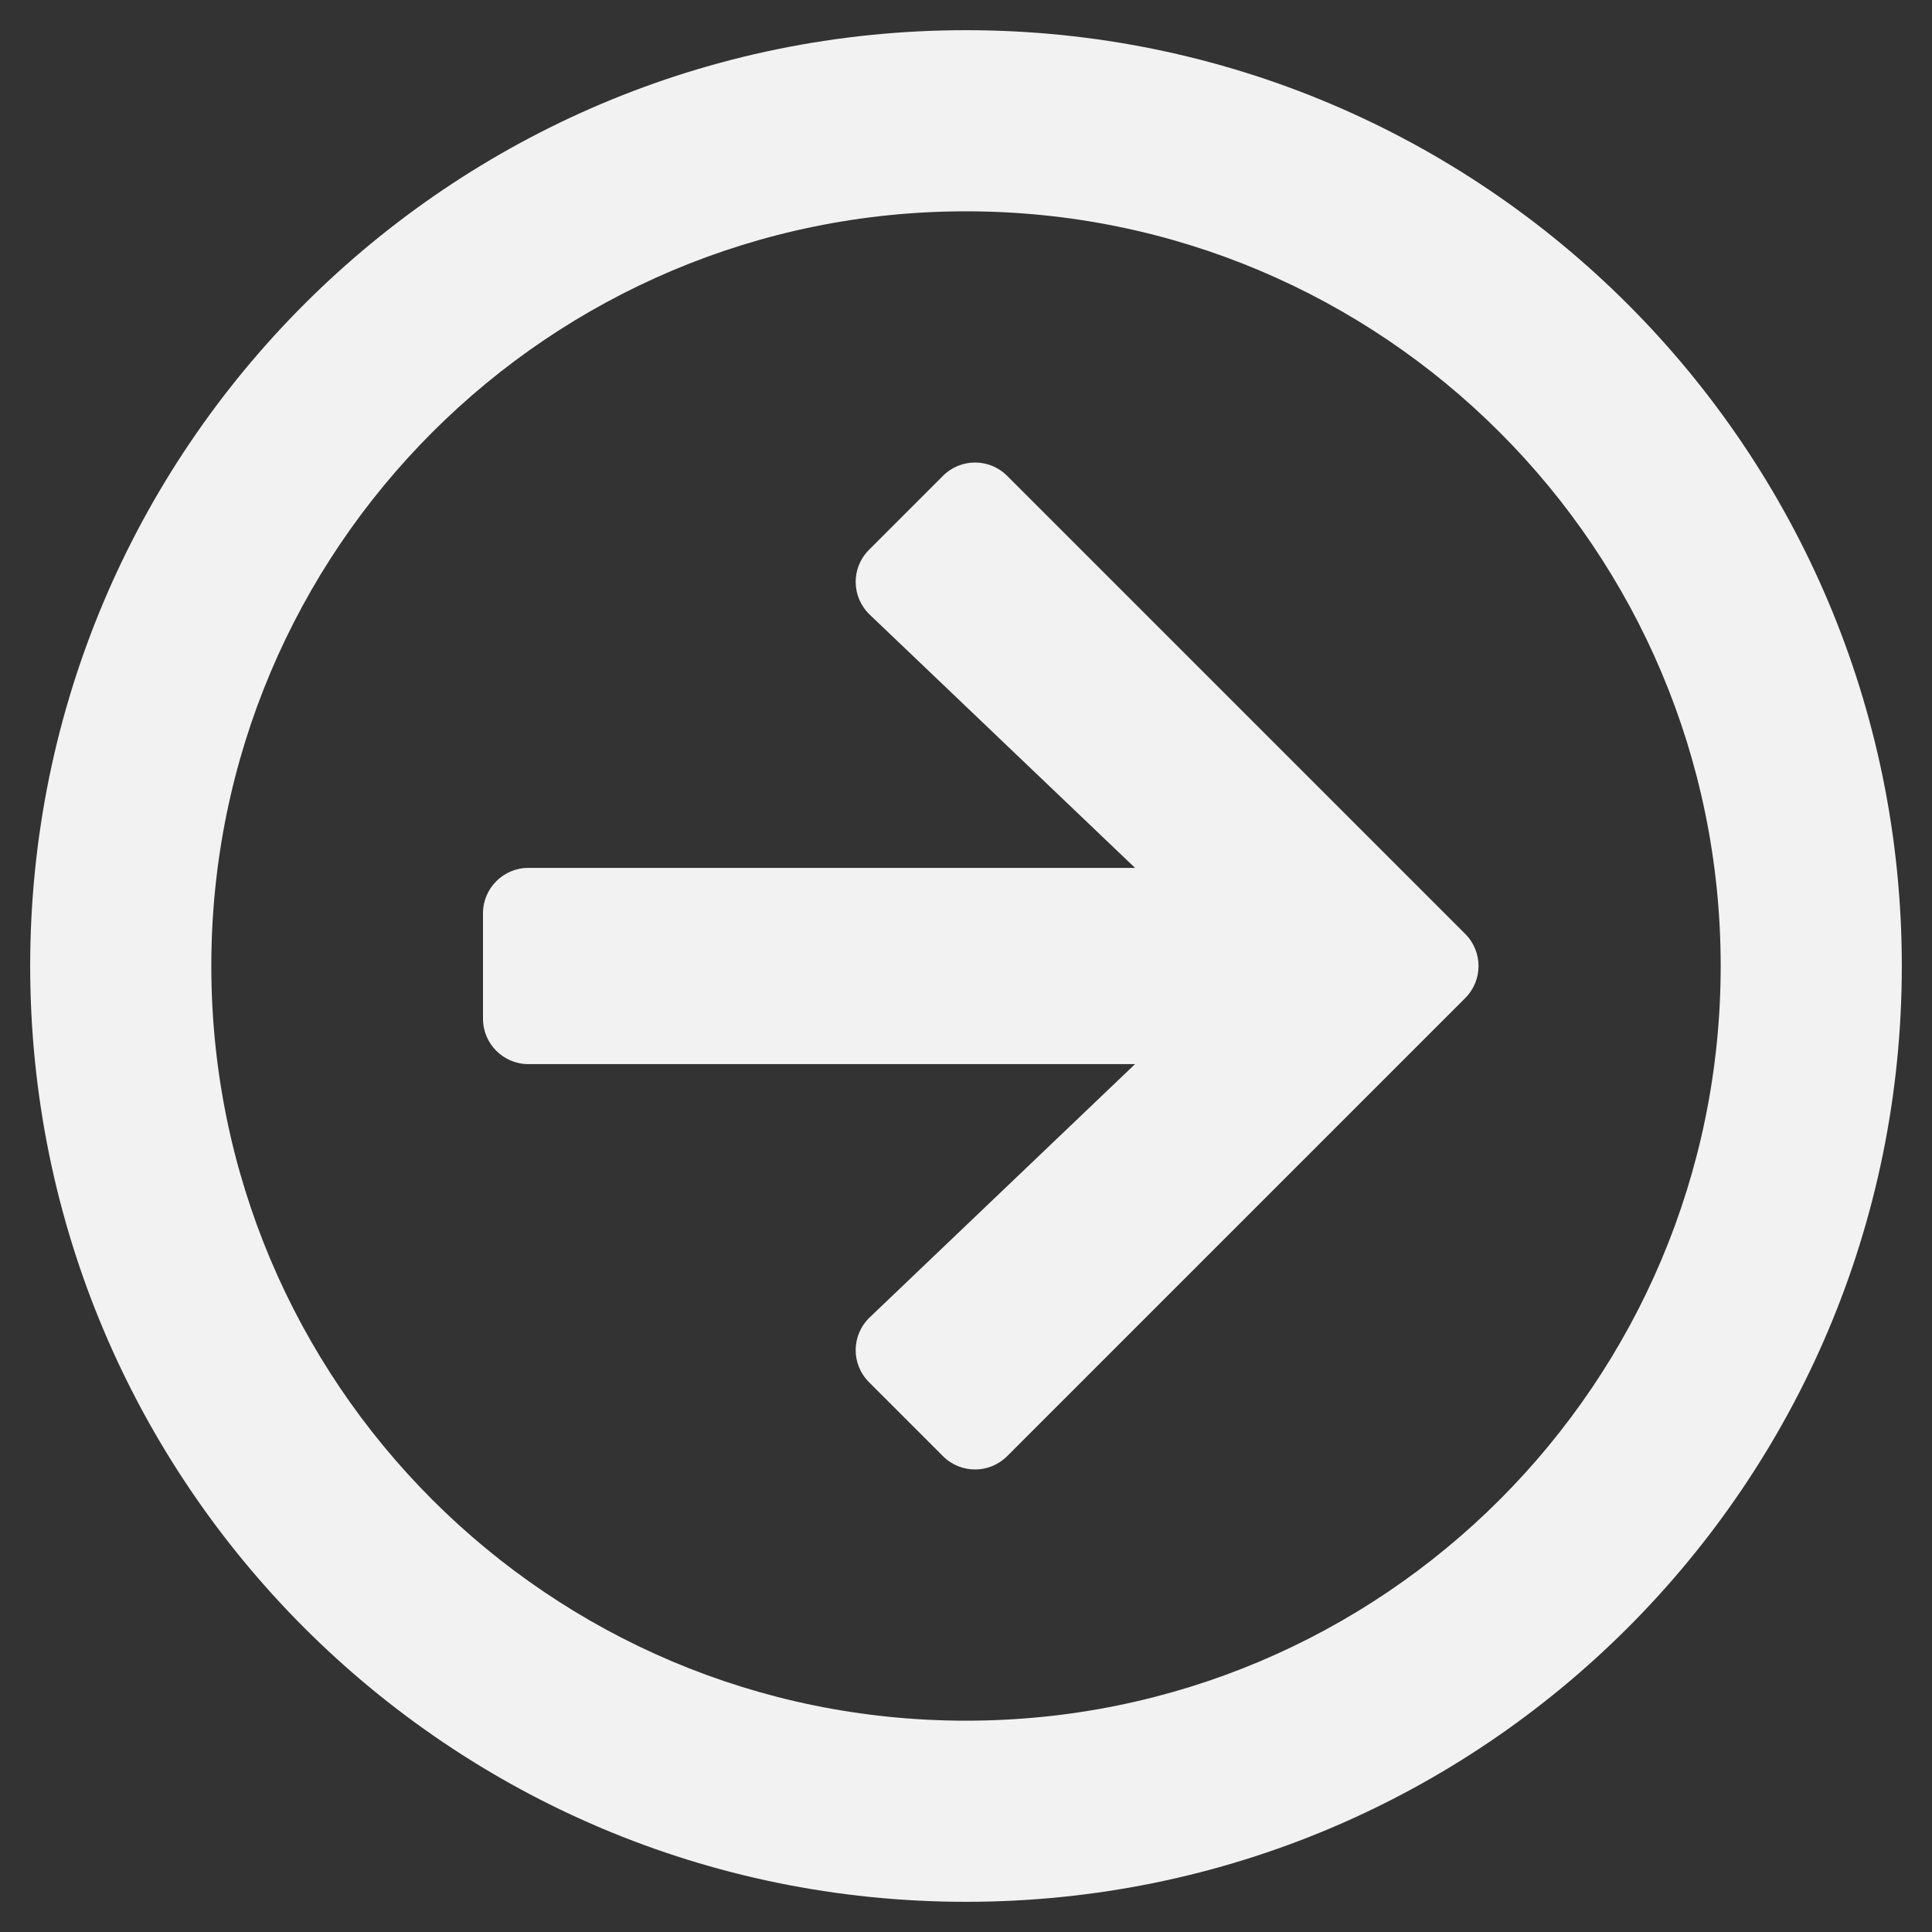
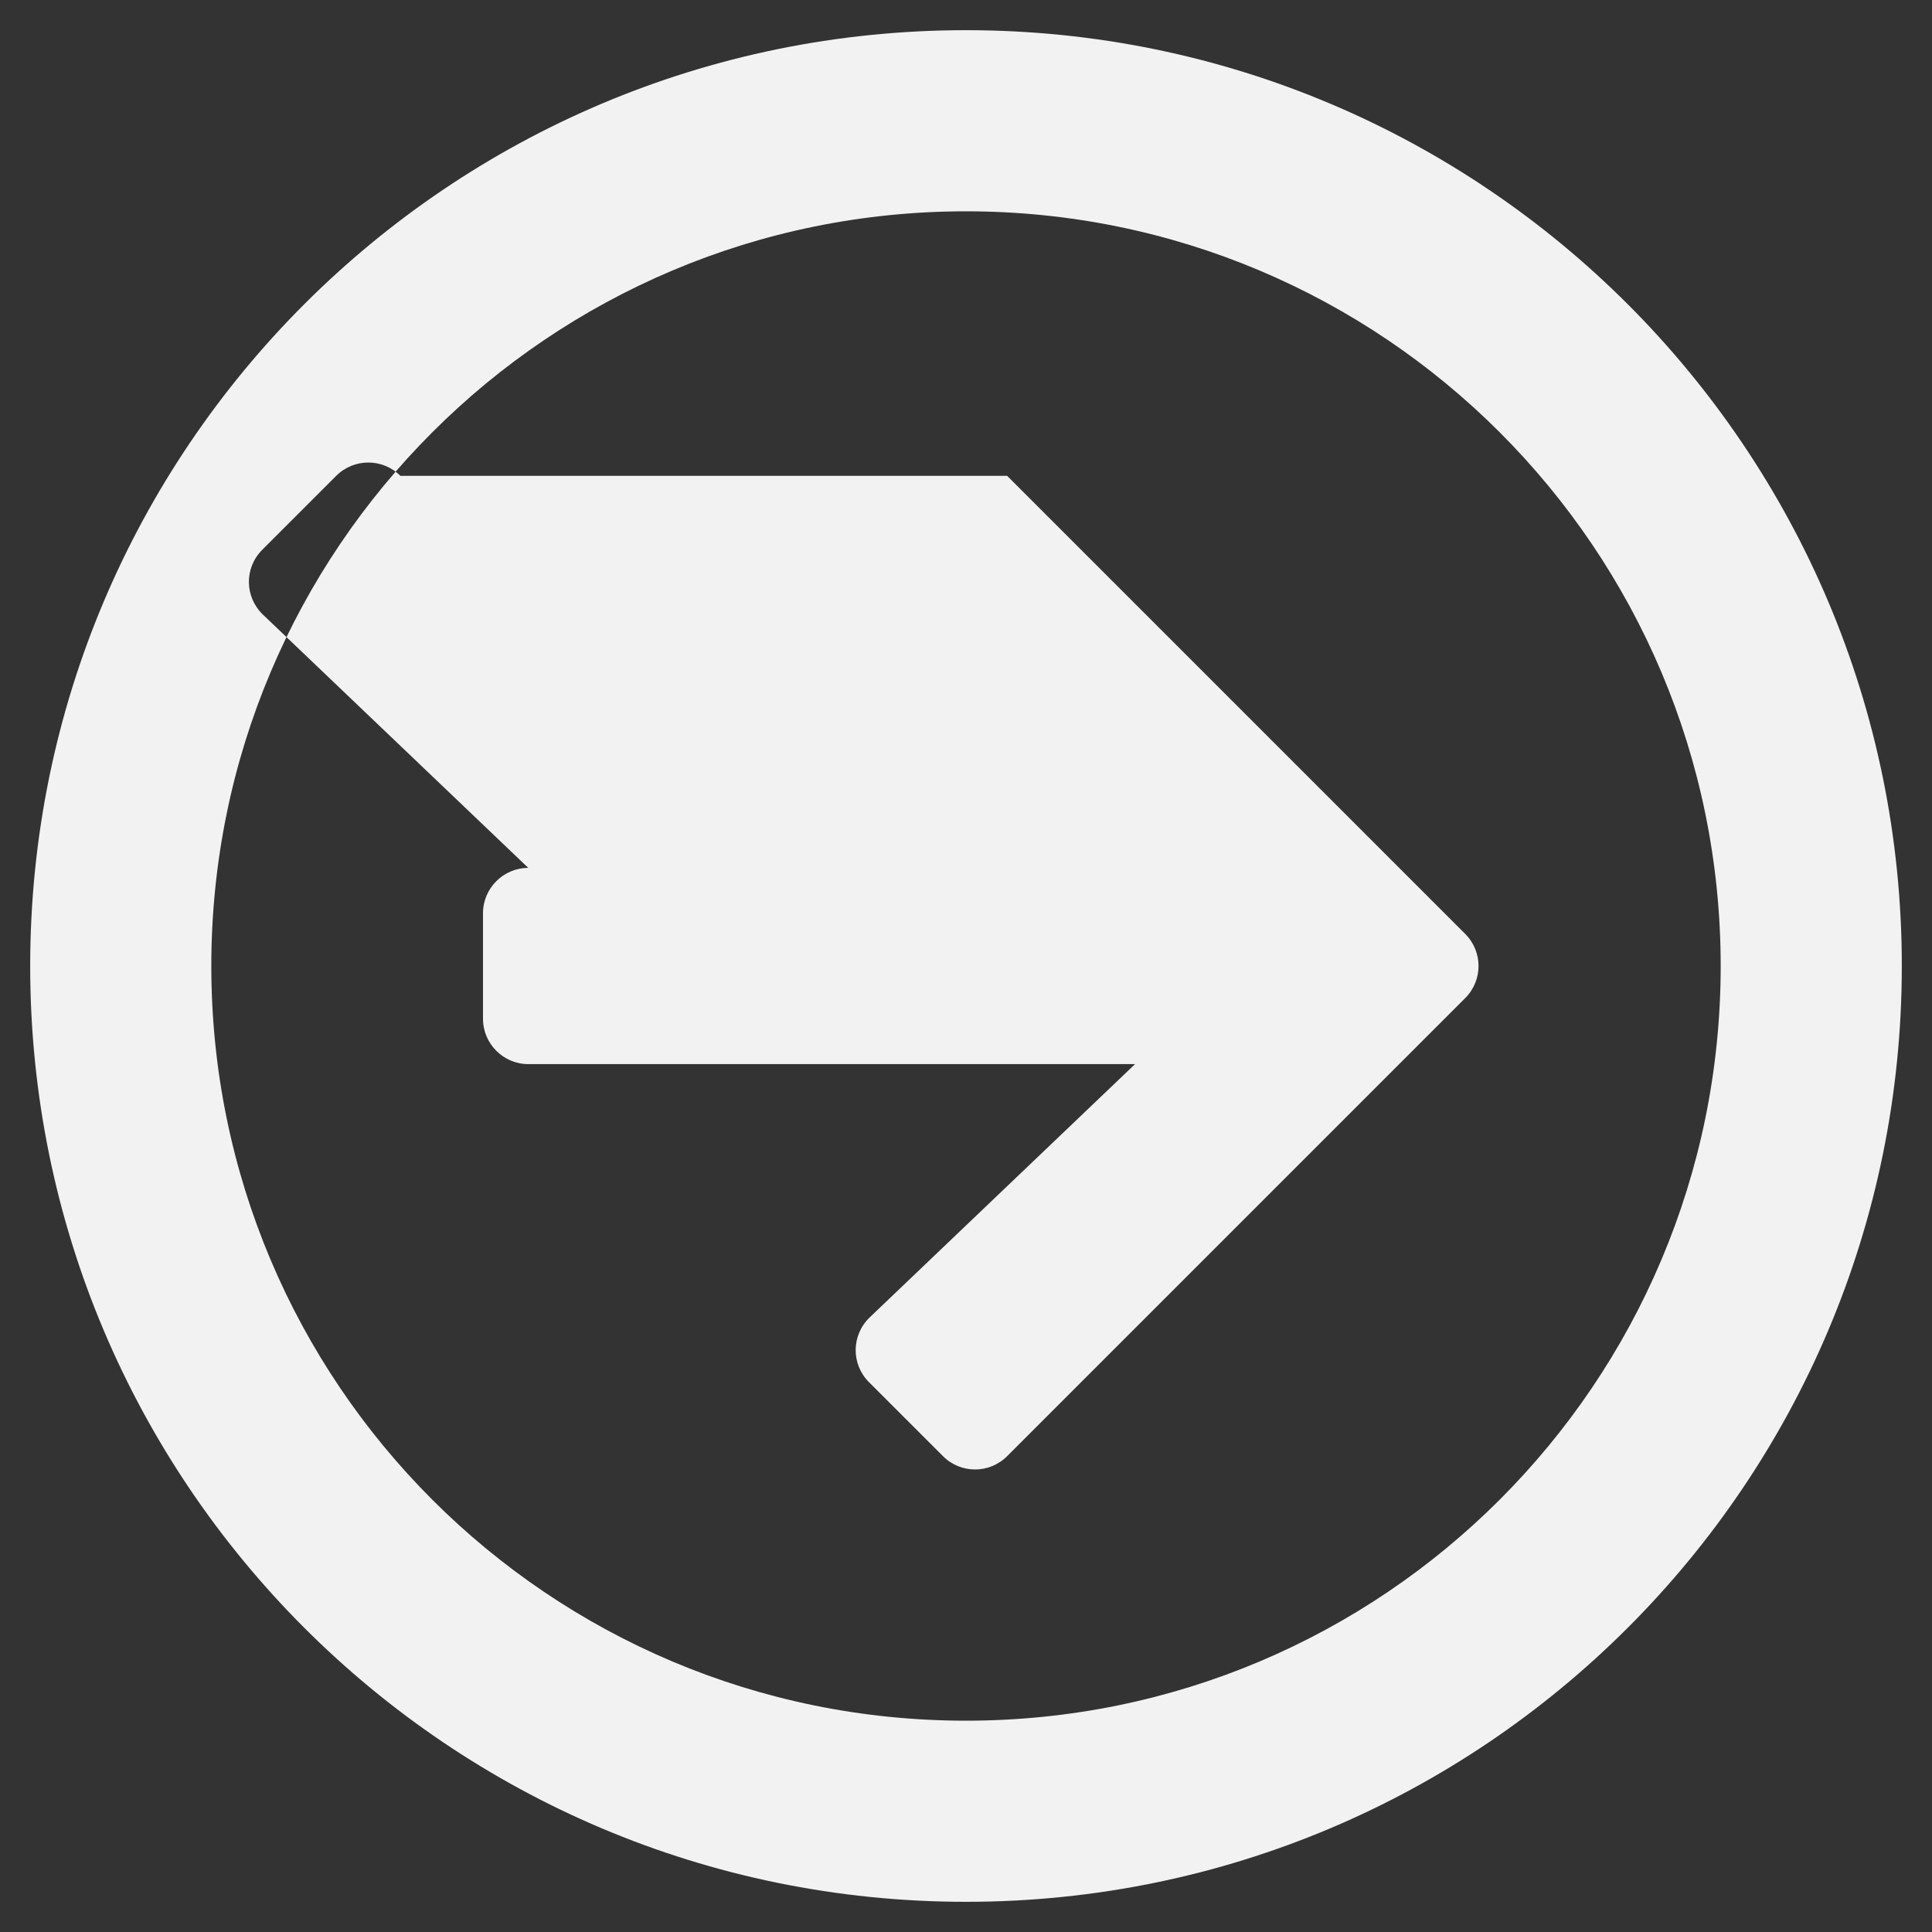
<svg xmlns="http://www.w3.org/2000/svg" aria-hidden="true" focusable="false" data-prefix="far" data-icon="arrow-circle-right" role="img" viewBox="0 0 512 512" class="svg-inline--fa fa-arrow-circle-right fa-w-16 fa-7x">
  <rect x="0" y="0" width="512" height="512" fill="#333333" stroke="none" />
-   <path fill="#f2f2f2" d="M8 256c0 137 111 248 248 248s248-111 248-248S393 8 256 8 8 119 8 256zm448 0c0 110.5-89.5 200-200 200S56 366.5 56 256 145.5 56 256 56s200 89.5 200 200zM266.9 126.1l121.4 121.4c4.7 4.7 4.7 12.3 0 17L266.9 385.9c-4.7 4.7-12.3 4.7-17 0l-19.6-19.6c-4.8-4.8-4.7-12.5.2-17.2l70.3-67.1H140c-6.6 0-12-5.4-12-12v-28c0-6.6 5.4-12 12-12h160.8l-70.3-67.1c-4.9-4.7-5-12.4-.2-17.2l19.6-19.6c4.7-4.7 12.3-4.7 17 0z" class="" />
+   <path fill="#f2f2f2" d="M8 256c0 137 111 248 248 248s248-111 248-248S393 8 256 8 8 119 8 256zm448 0c0 110.5-89.5 200-200 200S56 366.5 56 256 145.5 56 256 56s200 89.5 200 200zM266.9 126.1l121.4 121.4c4.7 4.7 4.7 12.3 0 17L266.9 385.9c-4.7 4.7-12.3 4.7-17 0l-19.6-19.6c-4.8-4.8-4.7-12.5.2-17.2l70.3-67.1H140c-6.6 0-12-5.4-12-12v-28c0-6.6 5.4-12 12-12l-70.3-67.1c-4.9-4.7-5-12.4-.2-17.2l19.6-19.6c4.7-4.7 12.3-4.7 17 0z" class="" />
</svg>